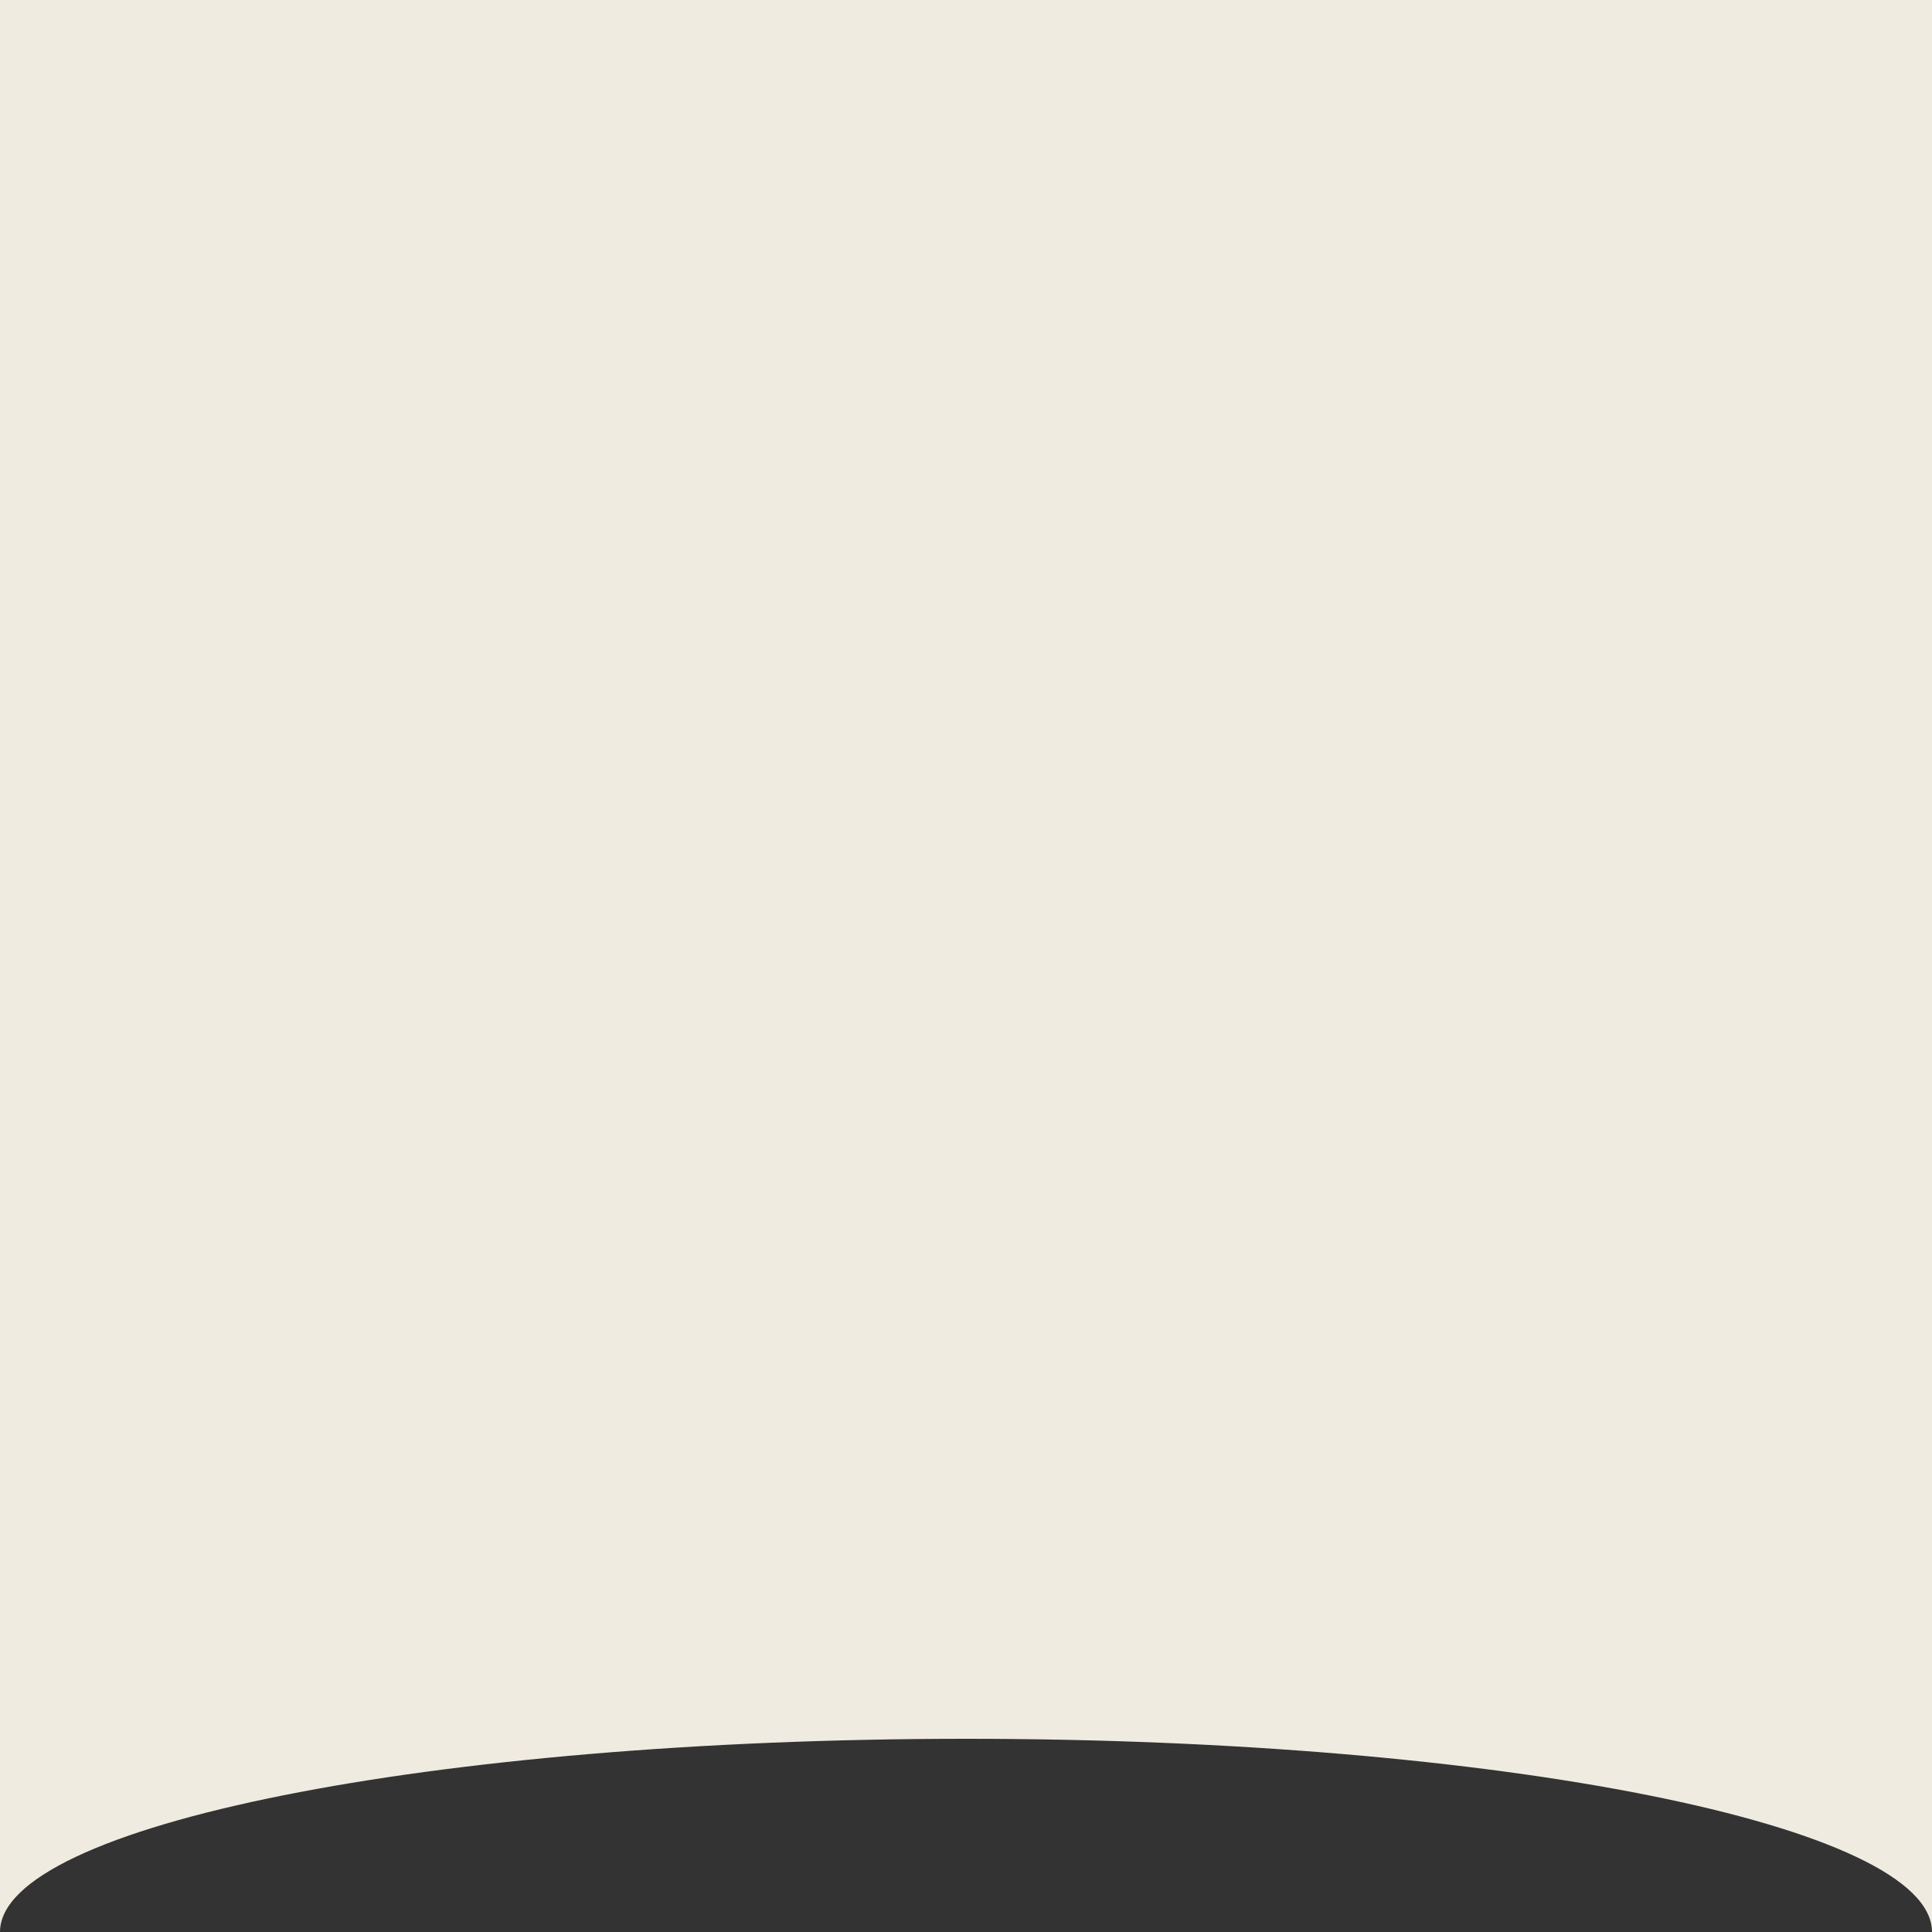
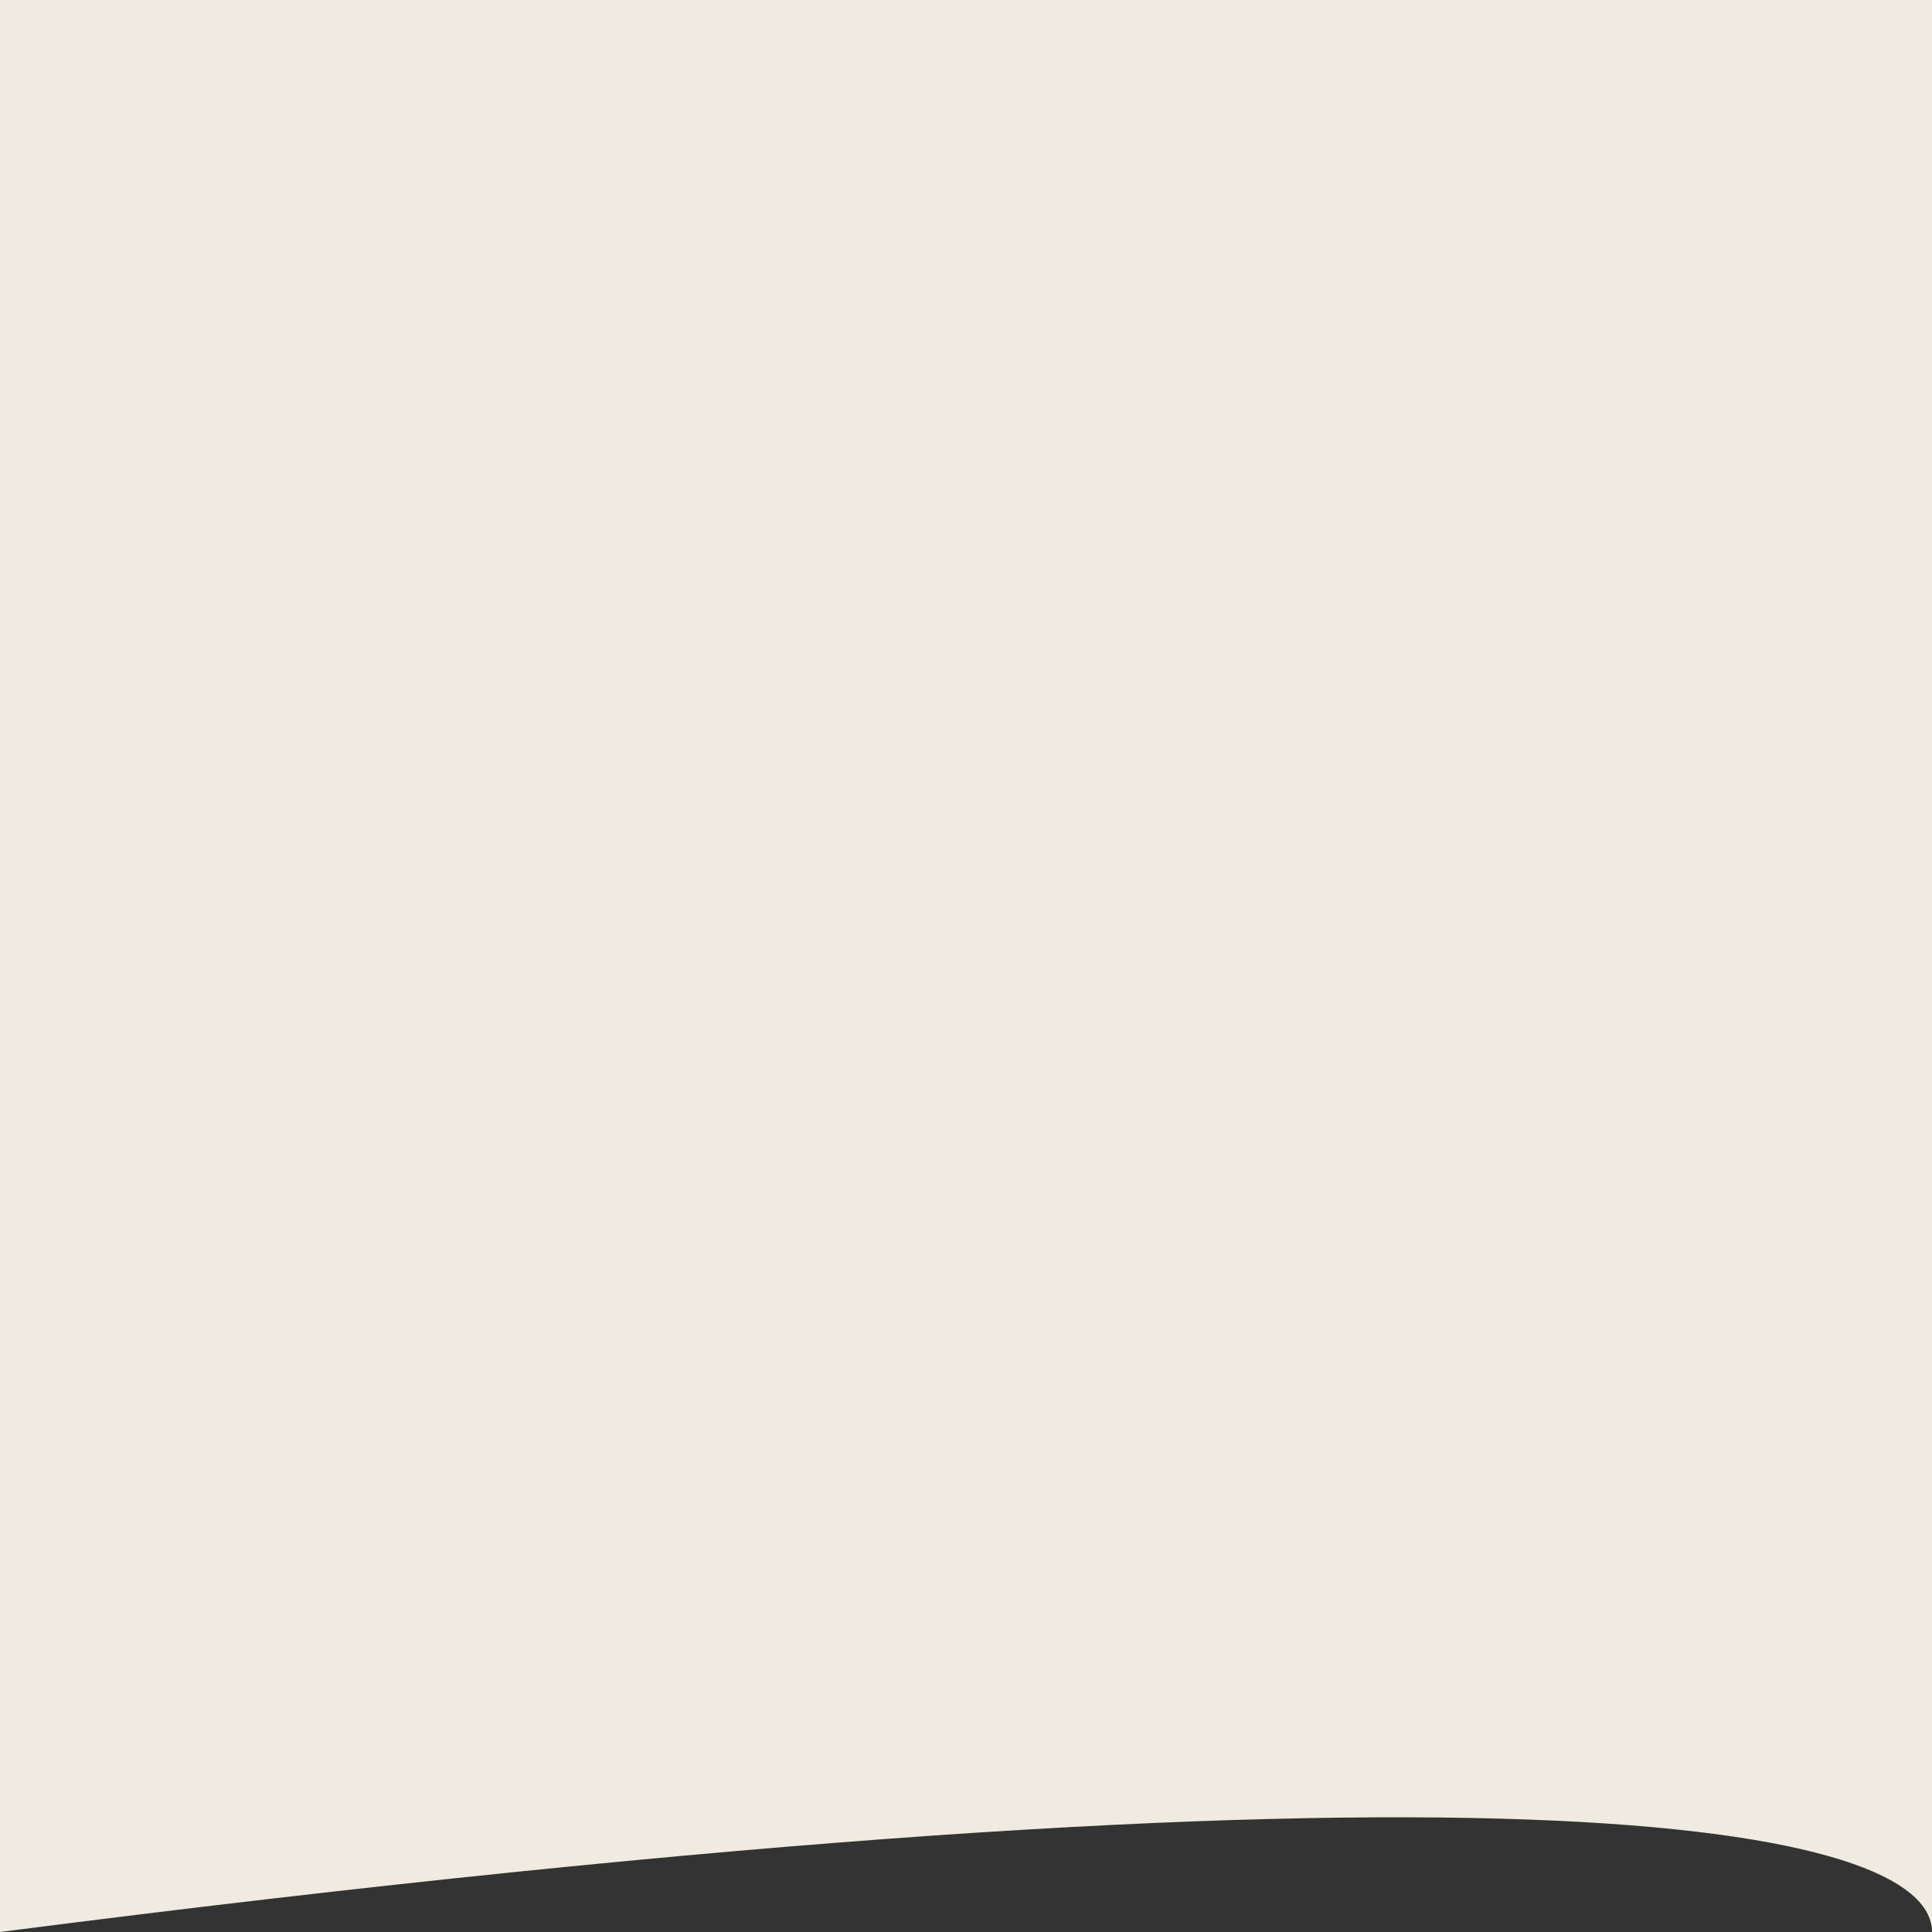
<svg xmlns="http://www.w3.org/2000/svg" width="390" height="390" viewBox="0 0 390 390" fill="none">
  <rect x="0" y="0" width="390" height="390" fill="#333333" stroke="none" />
-   <path fill-rule="evenodd" clip-rule="evenodd" d="M390 0H0V351V390C0 368.461 87.305 351 195 351C302.696 351 390 368.461 390 390V351V0Z" fill="#EFEBE0" />
+   <path fill-rule="evenodd" clip-rule="evenodd" d="M390 0H0V351V390C302.696 351 390 368.461 390 390V351V0Z" fill="#EFEBE0" />
</svg>